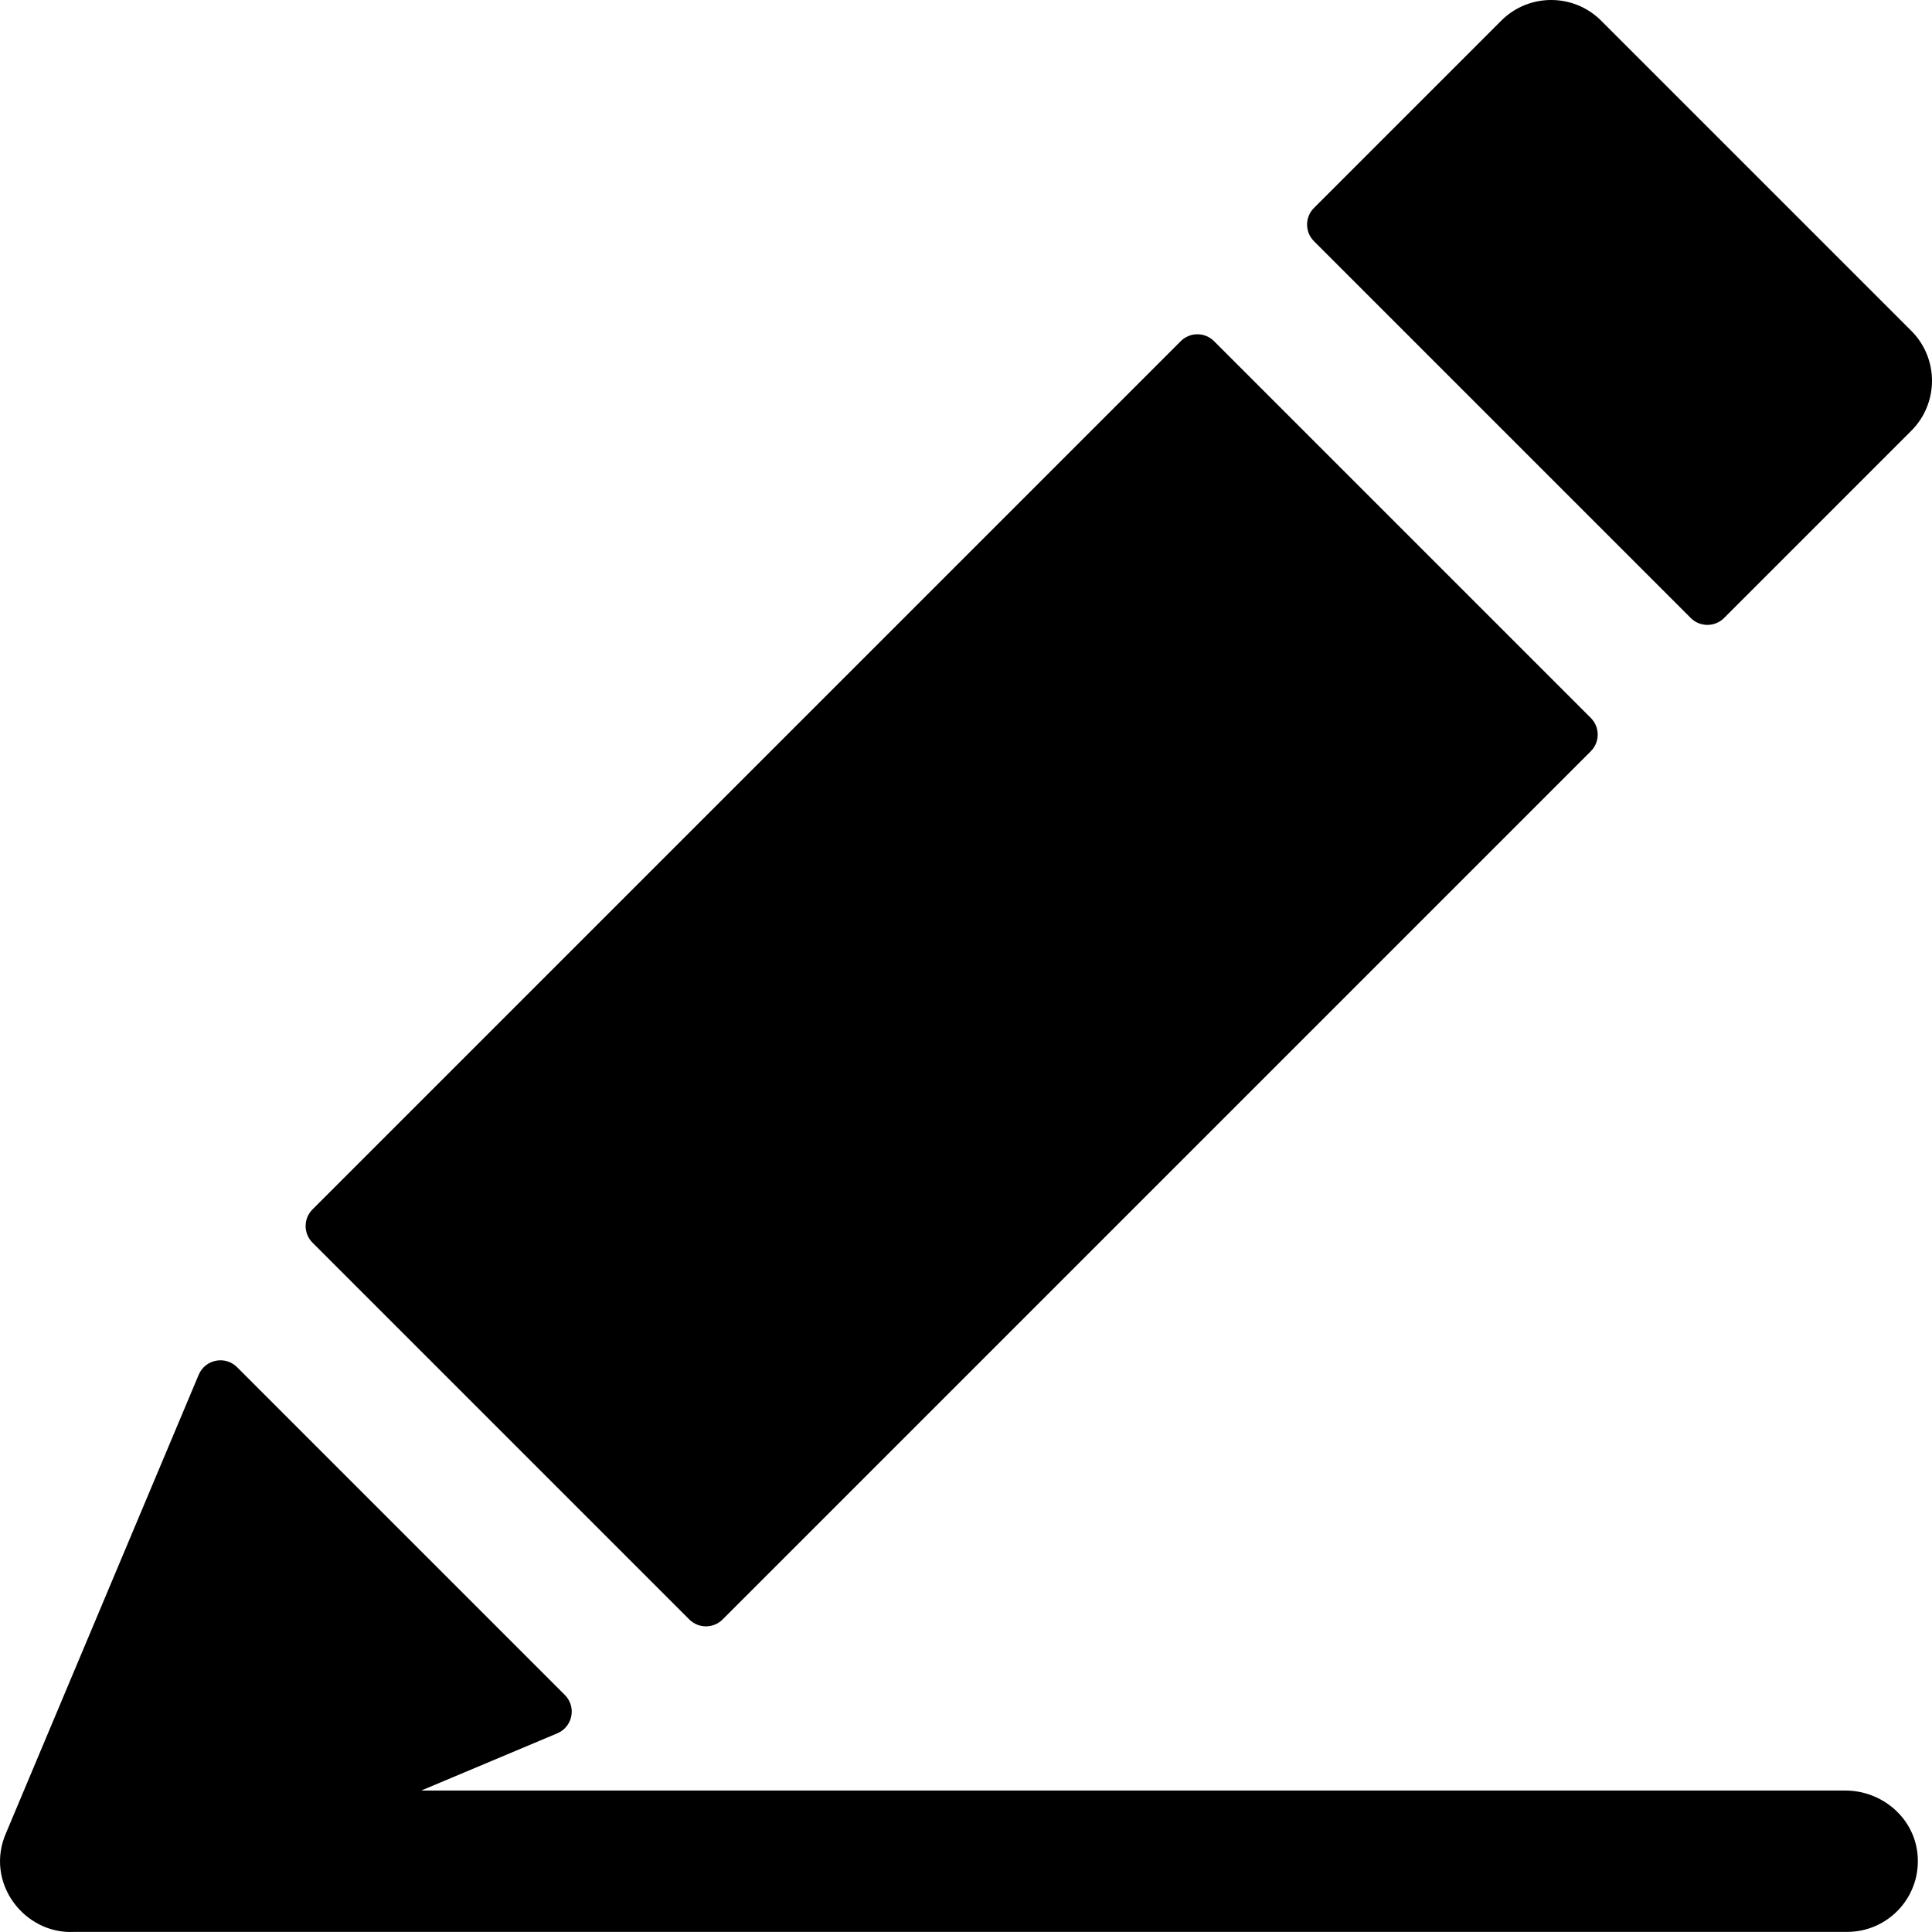
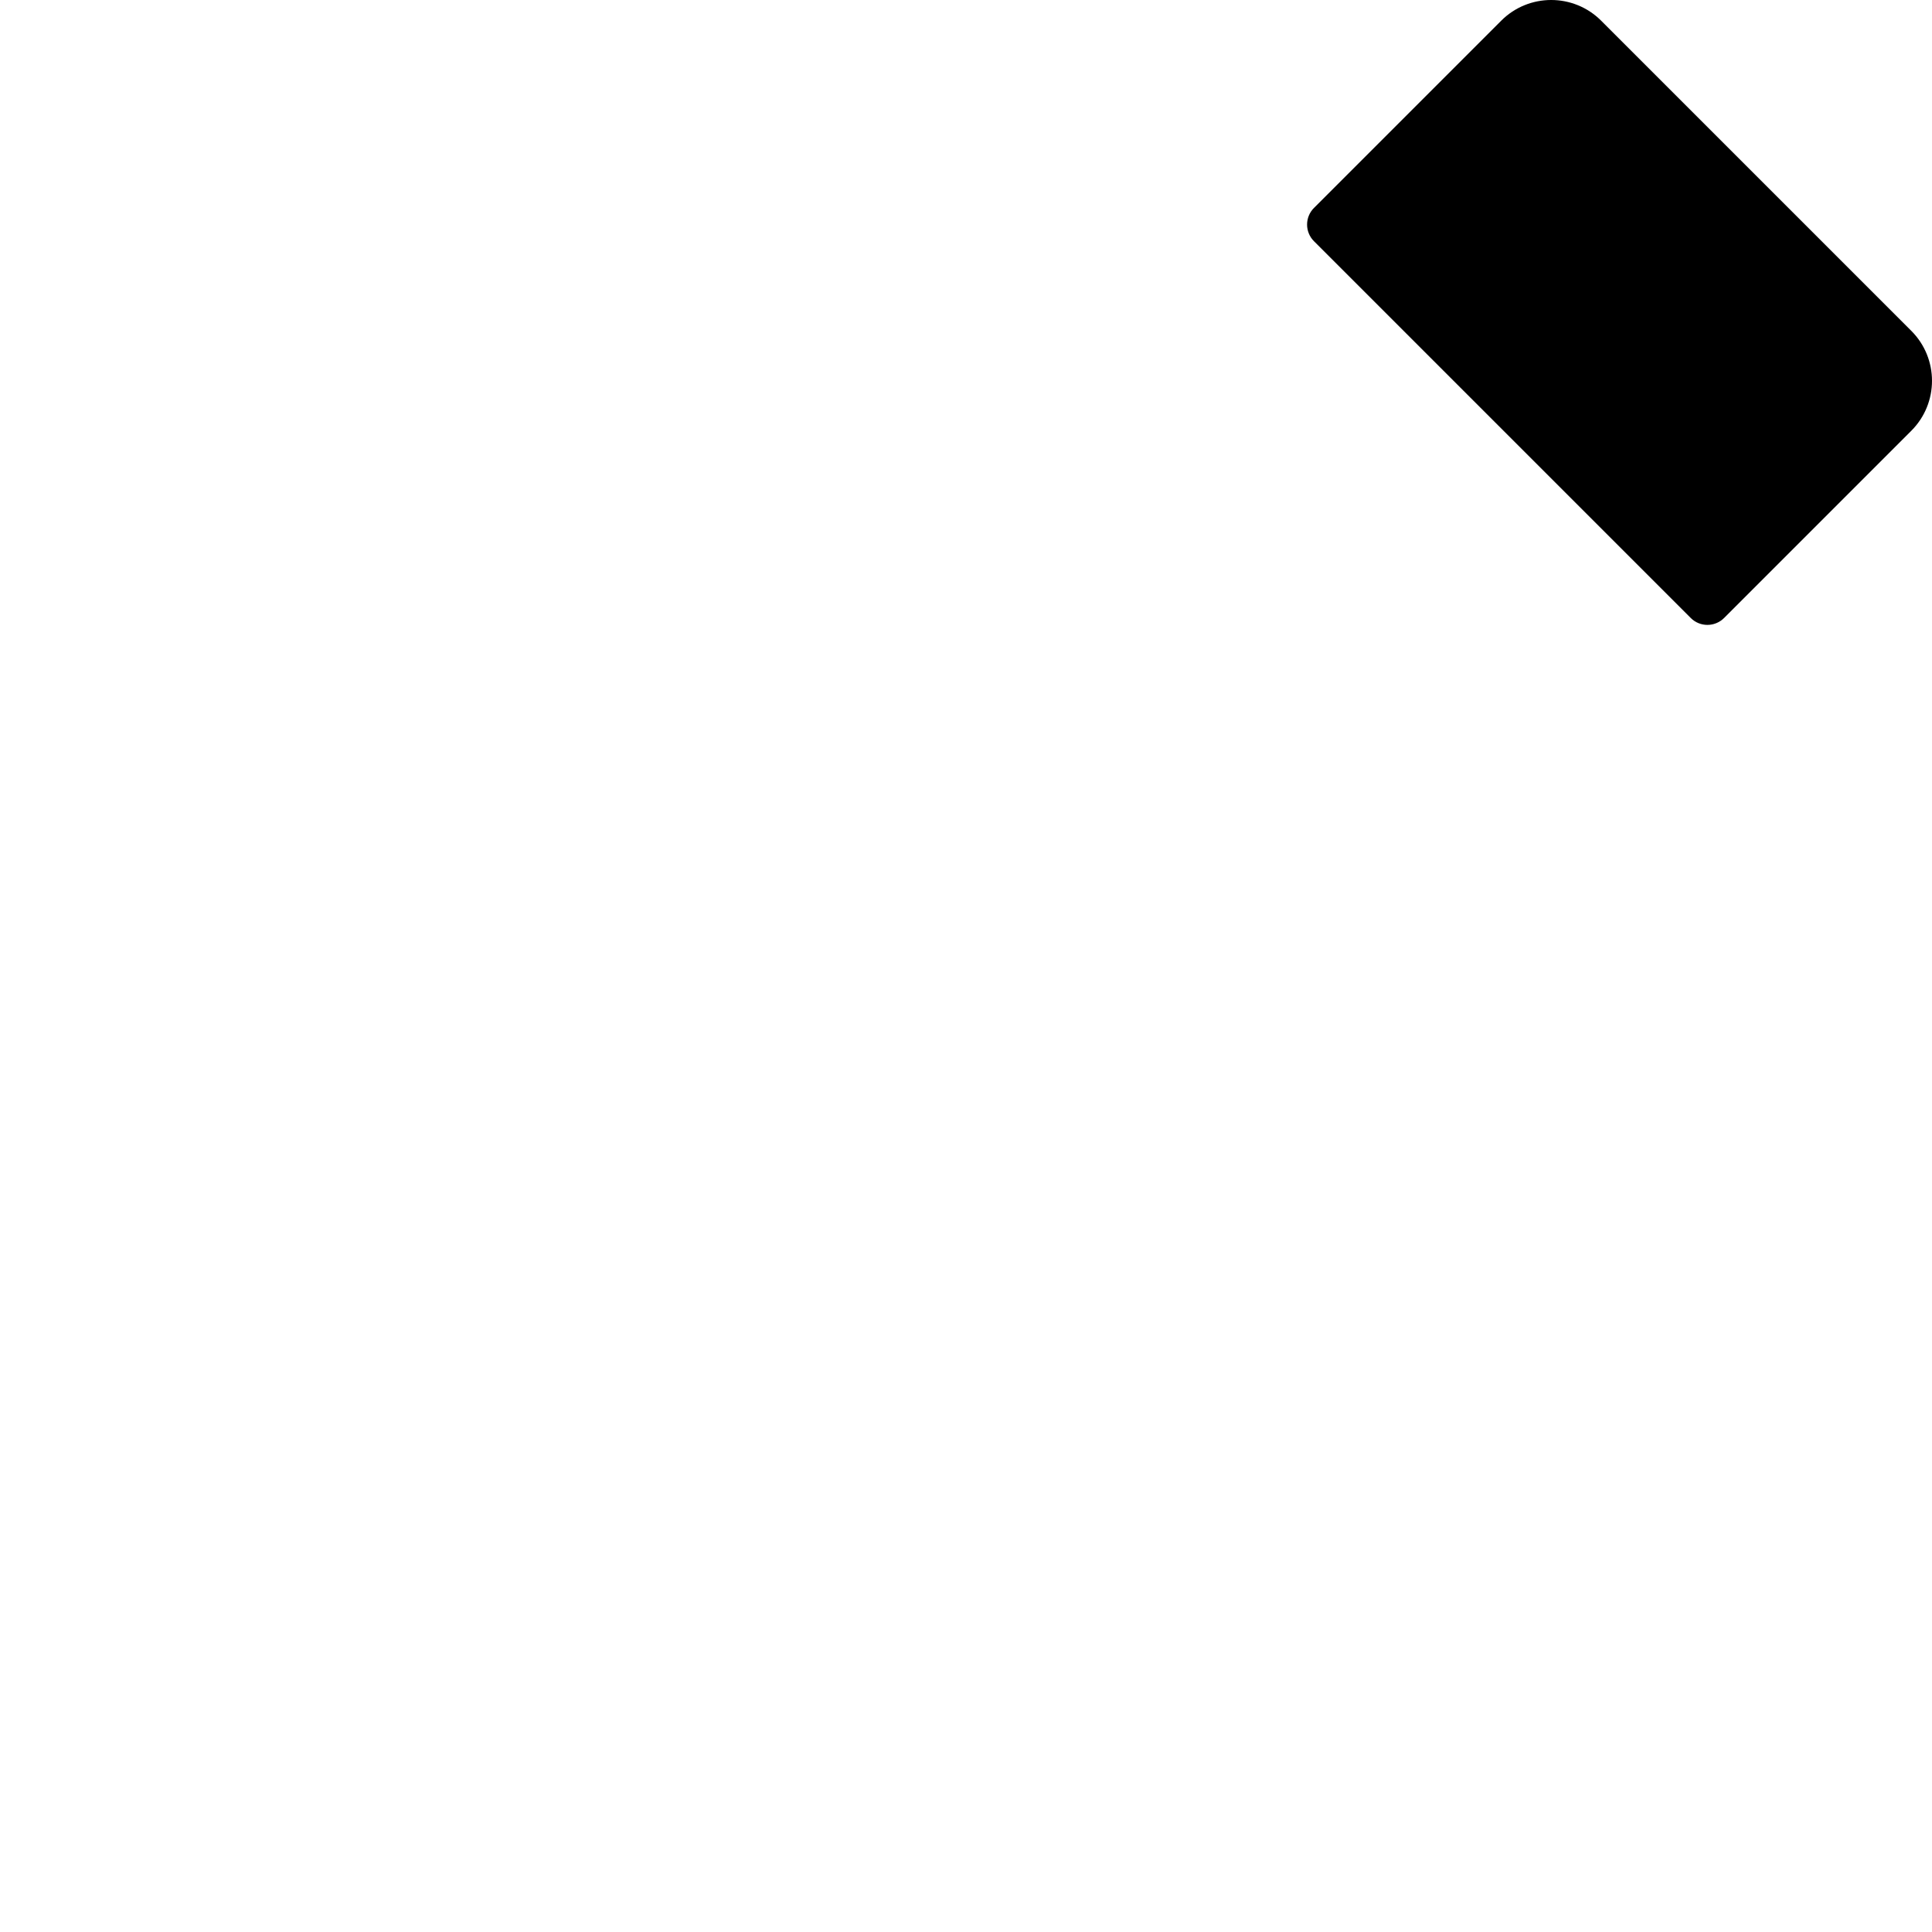
<svg xmlns="http://www.w3.org/2000/svg" version="1.1" id="Layer_1" x="0px" y="0px" viewBox="0 0 511.999 511.999" style="enable-background:new 0 0 511.999 511.999;" xml:space="preserve">
  <g>
    <g>
-       <path fill="hsl(192, 50%, 30%)" d="M421.578,190.264l-99.847-99.847c-2.439-2.439-6.391-2.439-8.829,0L82.824,320.495c-2.439,2.439-2.439,6.392,0,8.829    l99.847,99.847c2.439,2.439,6.391,2.439,8.829,0l230.078-230.078C424.017,196.655,424.017,192.703,421.578,190.264z" />
-     </g>
+       </g>
  </g>
  <g>
    <g>
      <path fill="hsl(192, 50%, 30%)" d="M506.511,87.672L424.323,5.484c-7.308-7.31-19.175-7.315-26.488,0l-49.616,49.616c-2.439,2.439-2.439,6.391,0,8.829    l99.847,99.847c2.439,2.437,6.391,2.437,8.829,0l49.616-49.616C513.826,106.847,513.826,94.987,506.511,87.672z" />
    </g>
  </g>
  <g>
    <g>
-       <path fill="hsl(192, 50%, 30%)" d="M508.133,491.11c-1.054-9.556-9.489-16.599-19.104-16.599H111.633l36.058-15.163c4.088-1.719,5.131-7.034,1.994-10.17    l-86.854-86.854c-3.137-3.135-8.451-2.094-10.17,1.994C52.224,365.359,2.052,484.66,1.627,485.707    c-5.815,13.208,4.855,27.01,18.107,26.263H489.52C500.566,511.97,509.379,502.408,508.133,491.11z" />
-     </g>
+       </g>
  </g>
  <g>
</g>
  <g>
</g>
  <g>
</g>
  <g>
</g>
  <g>
</g>
  <g>
</g>
  <g>
</g>
  <g>
</g>
  <g>
</g>
  <g>
</g>
  <g>
</g>
  <g>
</g>
  <g>
</g>
  <g>
</g>
  <g>
</g>
</svg>